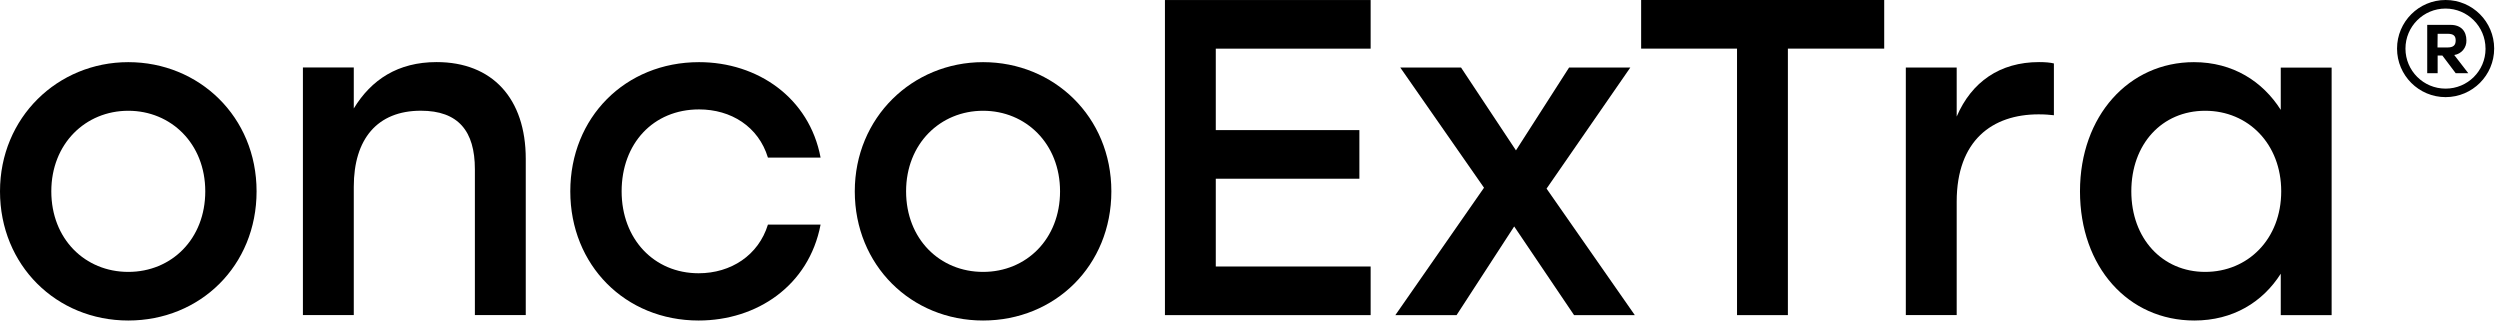
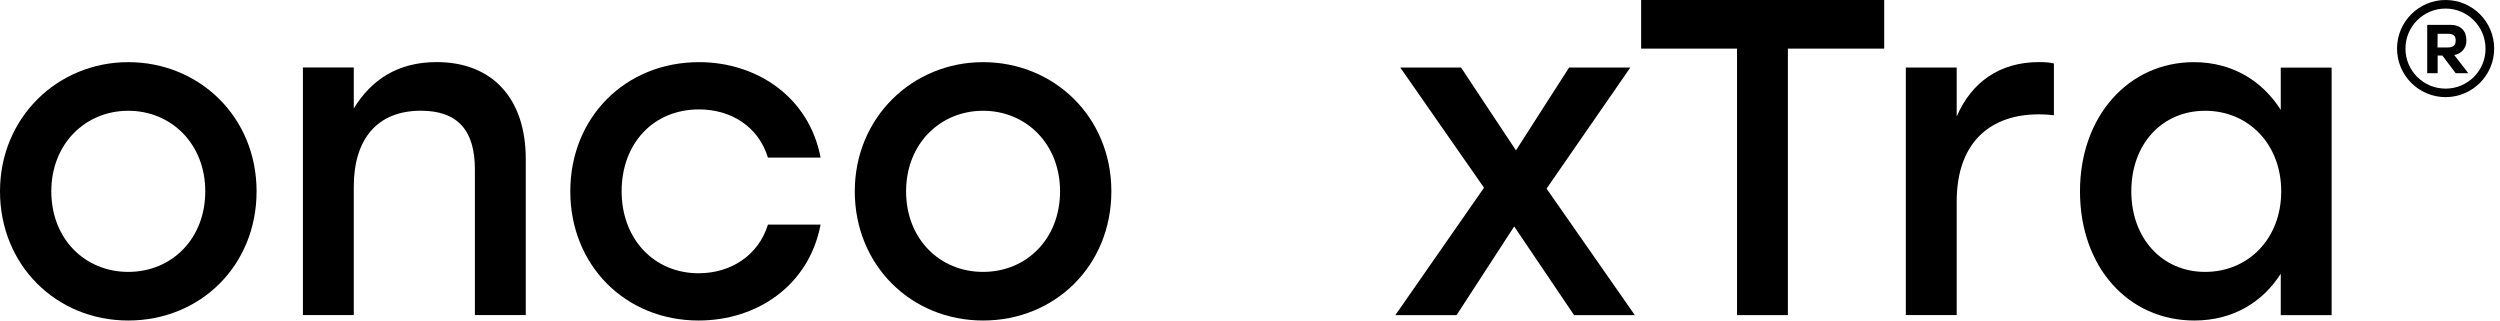
<svg xmlns="http://www.w3.org/2000/svg" width="195" height="25" viewBox="0 0 195 25" fill="none">
  <path d="M20.013 14.924C20.013 20.717 15.624 25 10.006 25C4.389 25 0 20.681 0 14.924C0 9.167 4.495 4.848 10.006 4.848C15.518 4.848 20.013 9.097 20.013 14.924ZM4.002 14.924C4.002 18.646 6.635 21.208 10.006 21.208C13.378 21.208 16.011 18.644 16.011 14.924C16.011 11.204 13.342 8.64 10.006 8.64C6.671 8.64 4.002 11.204 4.002 14.924Z" fill="black" />
  <path d="M41.009 12.394V24.577H37.041V13.2C37.041 10.216 35.742 8.636 32.828 8.636C29.422 8.636 27.595 10.848 27.595 14.568V24.575H23.627V5.264H27.595V8.46C28.963 6.214 31.036 4.843 34.056 4.843C38.409 4.843 41.009 7.688 41.009 12.392V12.394Z" fill="black" />
  <path d="M44.483 14.924C44.483 9.167 48.766 4.848 54.526 4.848C59.09 4.848 63.128 7.623 64.005 12.291H59.898C59.16 9.869 57.019 8.534 54.526 8.534C50.945 8.534 48.487 11.204 48.487 14.924C48.487 18.644 51.015 21.314 54.492 21.314C57.019 21.314 59.162 19.909 59.898 17.521H64.005C63.092 22.297 59.02 25 54.49 25C48.766 25 44.483 20.681 44.483 14.924Z" fill="black" />
  <path d="M86.686 14.924C86.686 20.717 82.297 25 76.68 25C71.062 25 66.673 20.681 66.673 14.924C66.673 9.167 71.168 4.848 76.68 4.848C82.191 4.848 86.686 9.097 86.686 14.924ZM70.675 14.924C70.675 18.646 73.308 21.208 76.68 21.208C80.051 21.208 82.684 18.644 82.684 14.924C82.684 11.204 80.015 8.64 76.68 8.64C73.344 8.64 70.675 11.204 70.675 14.924Z" fill="black" />
-   <path d="M94.831 3.792V10.148H106.032V13.94H94.831V20.787H106.91V24.579H90.865V0.002H106.91V3.795H94.831V3.792Z" fill="black" />
  <path d="M122.777 24.579L118.107 17.663L113.613 24.579H108.837L115.753 14.643L109.222 5.269H113.962L118.245 11.73L122.388 5.269H127.164L120.632 14.712L127.515 24.579H122.775H122.777Z" fill="black" />
-   <path d="M146.968 3.792H139.455V24.579H135.488V3.792H128.009V0H146.968V3.792Z" fill="black" />
+   <path d="M146.968 3.792H139.455V24.579H135.488V3.792H128.009V0H146.968Z" fill="black" />
  <path d="M160.204 4.951V8.989C159.853 8.953 159.538 8.919 159.011 8.919C155.394 8.919 152.622 10.956 152.622 15.73V24.577H148.654V5.266H152.622V9.092C153.781 6.389 155.993 4.843 159.047 4.843C159.538 4.843 159.925 4.879 160.206 4.949L160.204 4.951Z" fill="black" />
  <path d="M181.867 5.269V24.579H177.899V21.349C176.494 23.562 174.176 25 171.158 25C165.997 25 162.239 20.823 162.239 14.924C162.239 9.025 166.065 4.848 171.122 4.848C174.176 4.848 176.494 6.358 177.899 8.57V5.271H181.867V5.269ZM177.935 14.924C177.935 11.237 175.371 8.64 172.002 8.64C168.633 8.64 166.243 11.237 166.243 14.924C166.243 18.61 168.664 21.208 172.002 21.208C175.34 21.208 177.935 18.644 177.935 14.924Z" fill="black" />
  <path d="M194.545 3.786C194.545 5.876 192.85 7.573 190.759 7.576C188.666 7.576 186.971 5.881 186.969 3.79C186.969 1.699 188.664 0.002 190.755 0C190.755 0 190.757 0 190.759 0C192.85 0 194.543 1.695 194.545 3.786ZM193.87 3.786C193.867 2.062 192.468 0.666 190.744 0.668C189.02 0.671 187.624 2.071 187.626 3.795C187.629 5.519 189.029 6.914 190.753 6.912C190.753 6.912 190.755 6.912 190.757 6.912C192.472 6.916 193.867 5.53 193.872 3.815C193.872 3.806 193.872 3.795 193.872 3.786H193.87ZM191.43 4.29L192.524 5.708H191.543L190.505 4.332H190.136V5.708H189.323V1.94H191.146C191.959 1.94 192.38 2.431 192.38 3.146C192.402 3.714 191.995 4.206 191.432 4.29H191.43ZM190.125 3.702H190.91C191.387 3.702 191.543 3.504 191.543 3.155C191.543 2.807 191.387 2.635 190.91 2.635H190.136L190.125 3.702Z" fill="black" />
</svg>